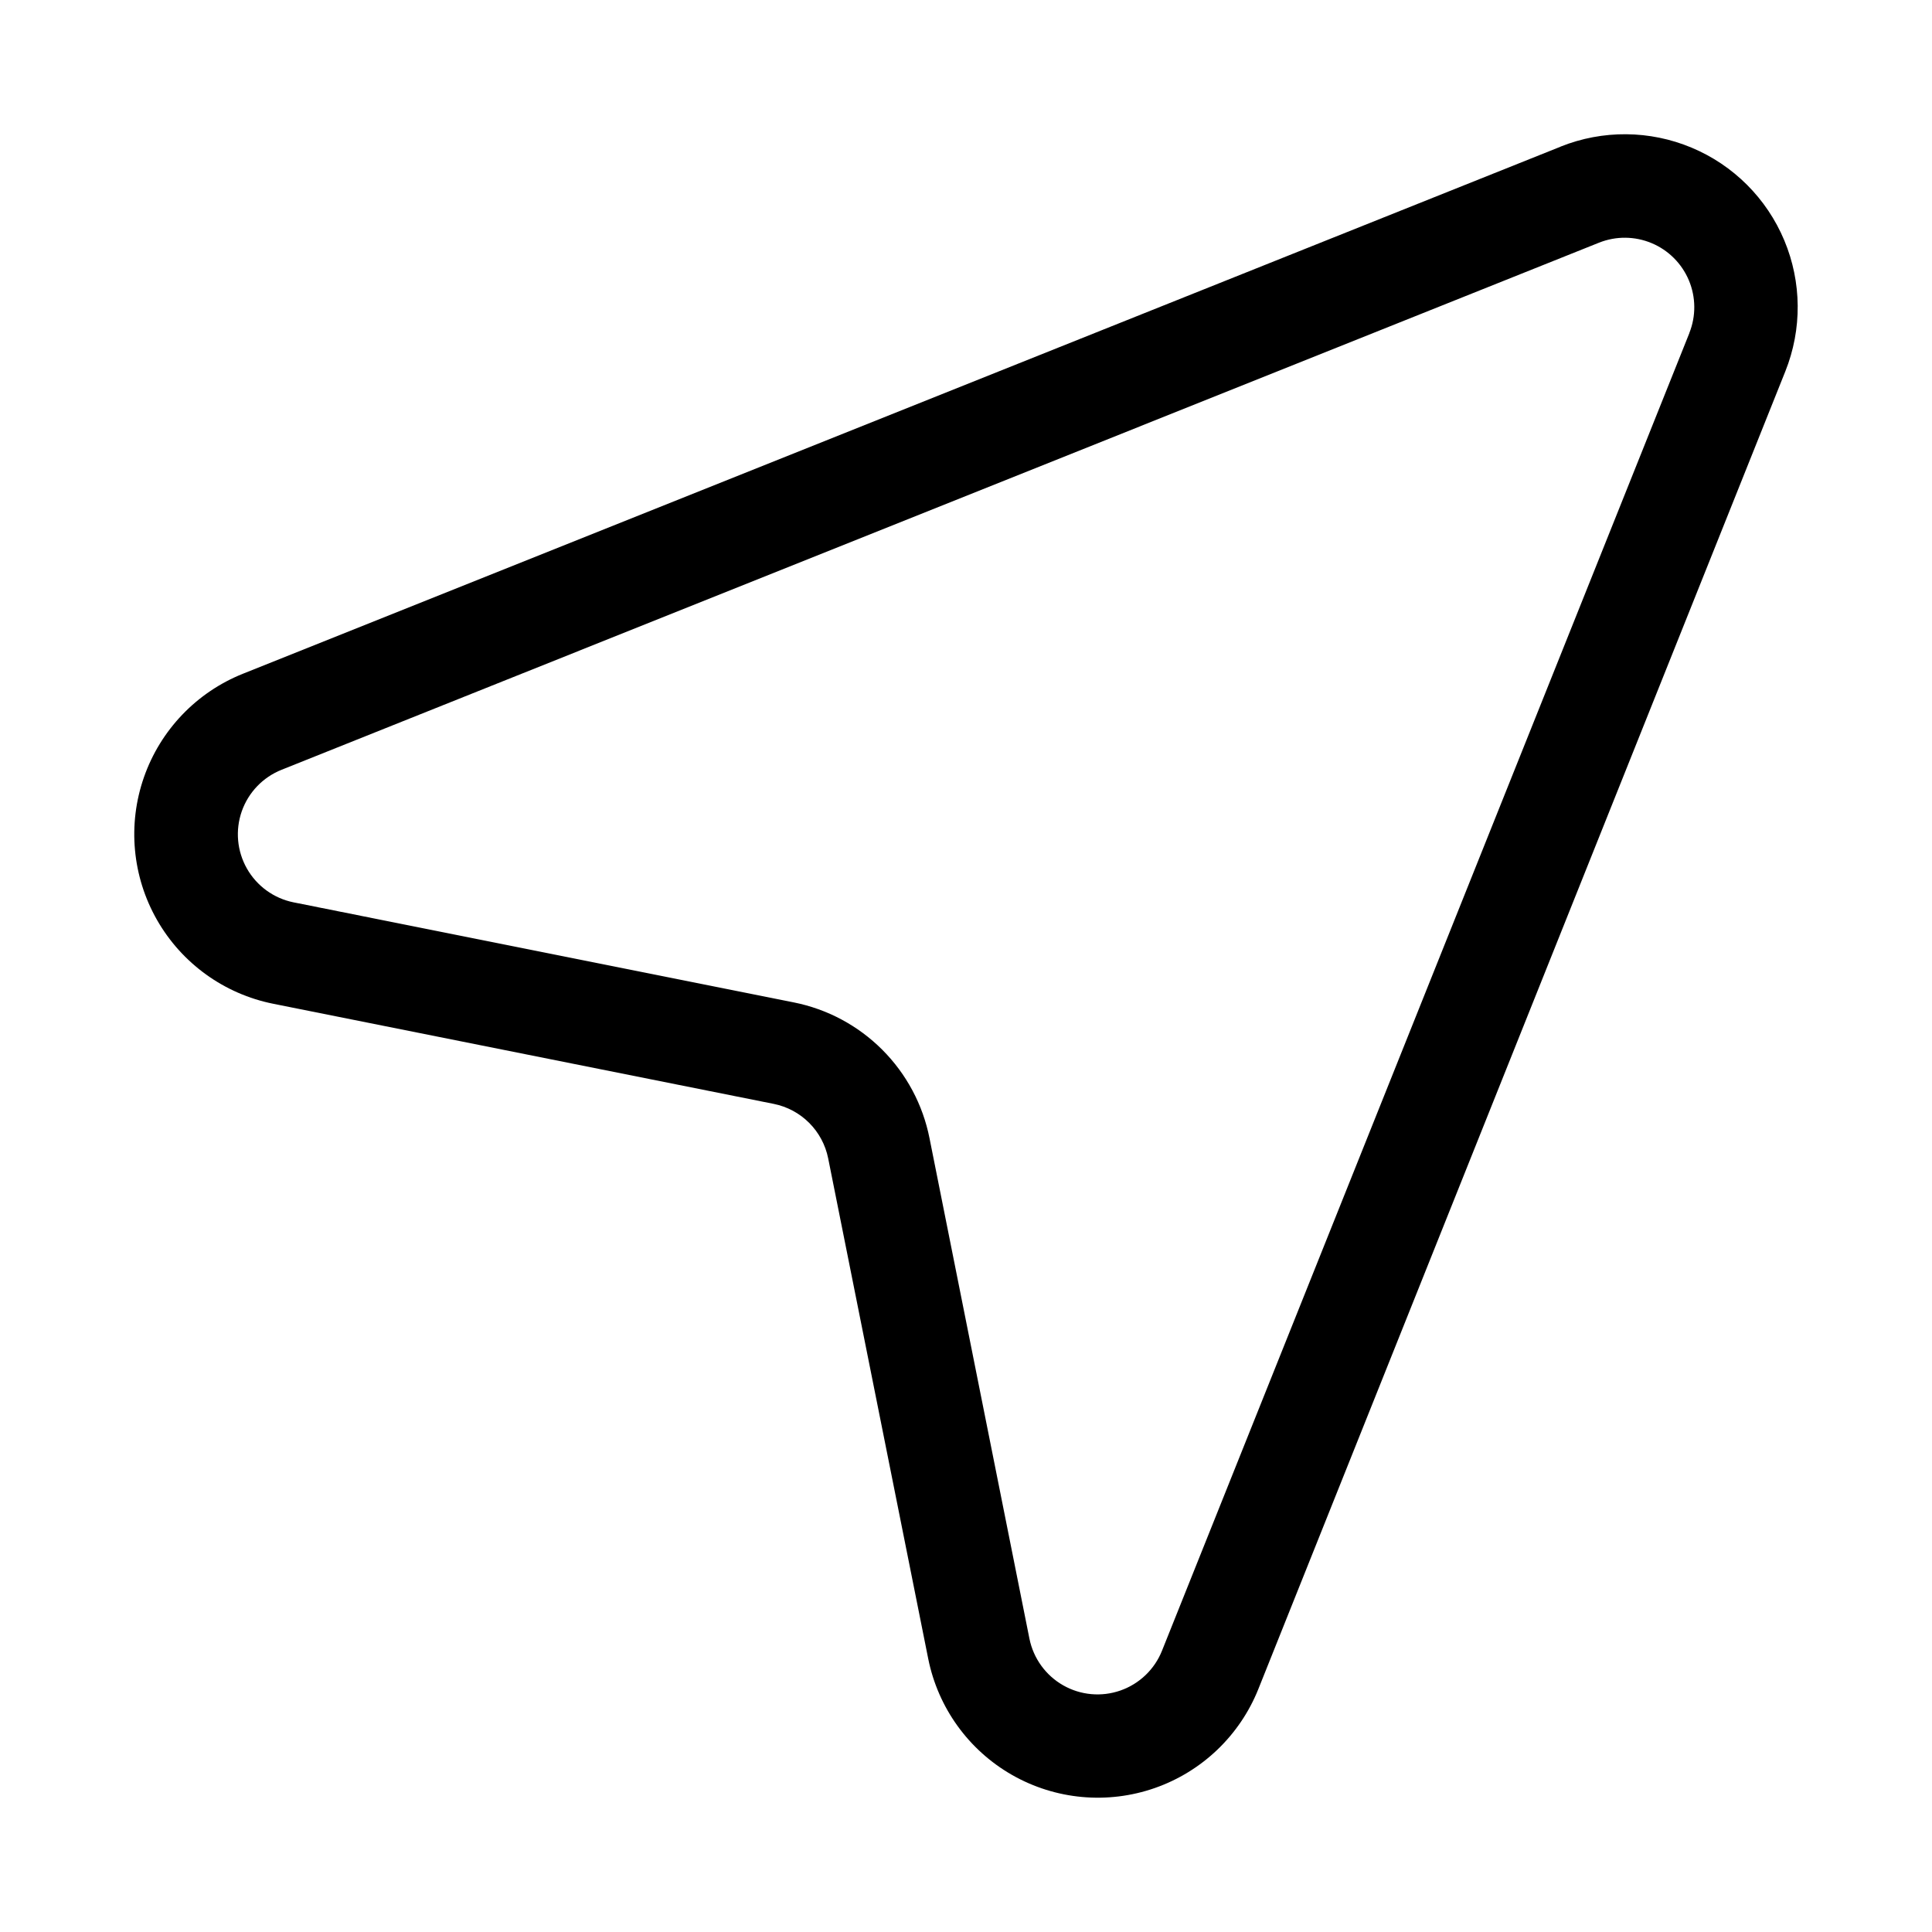
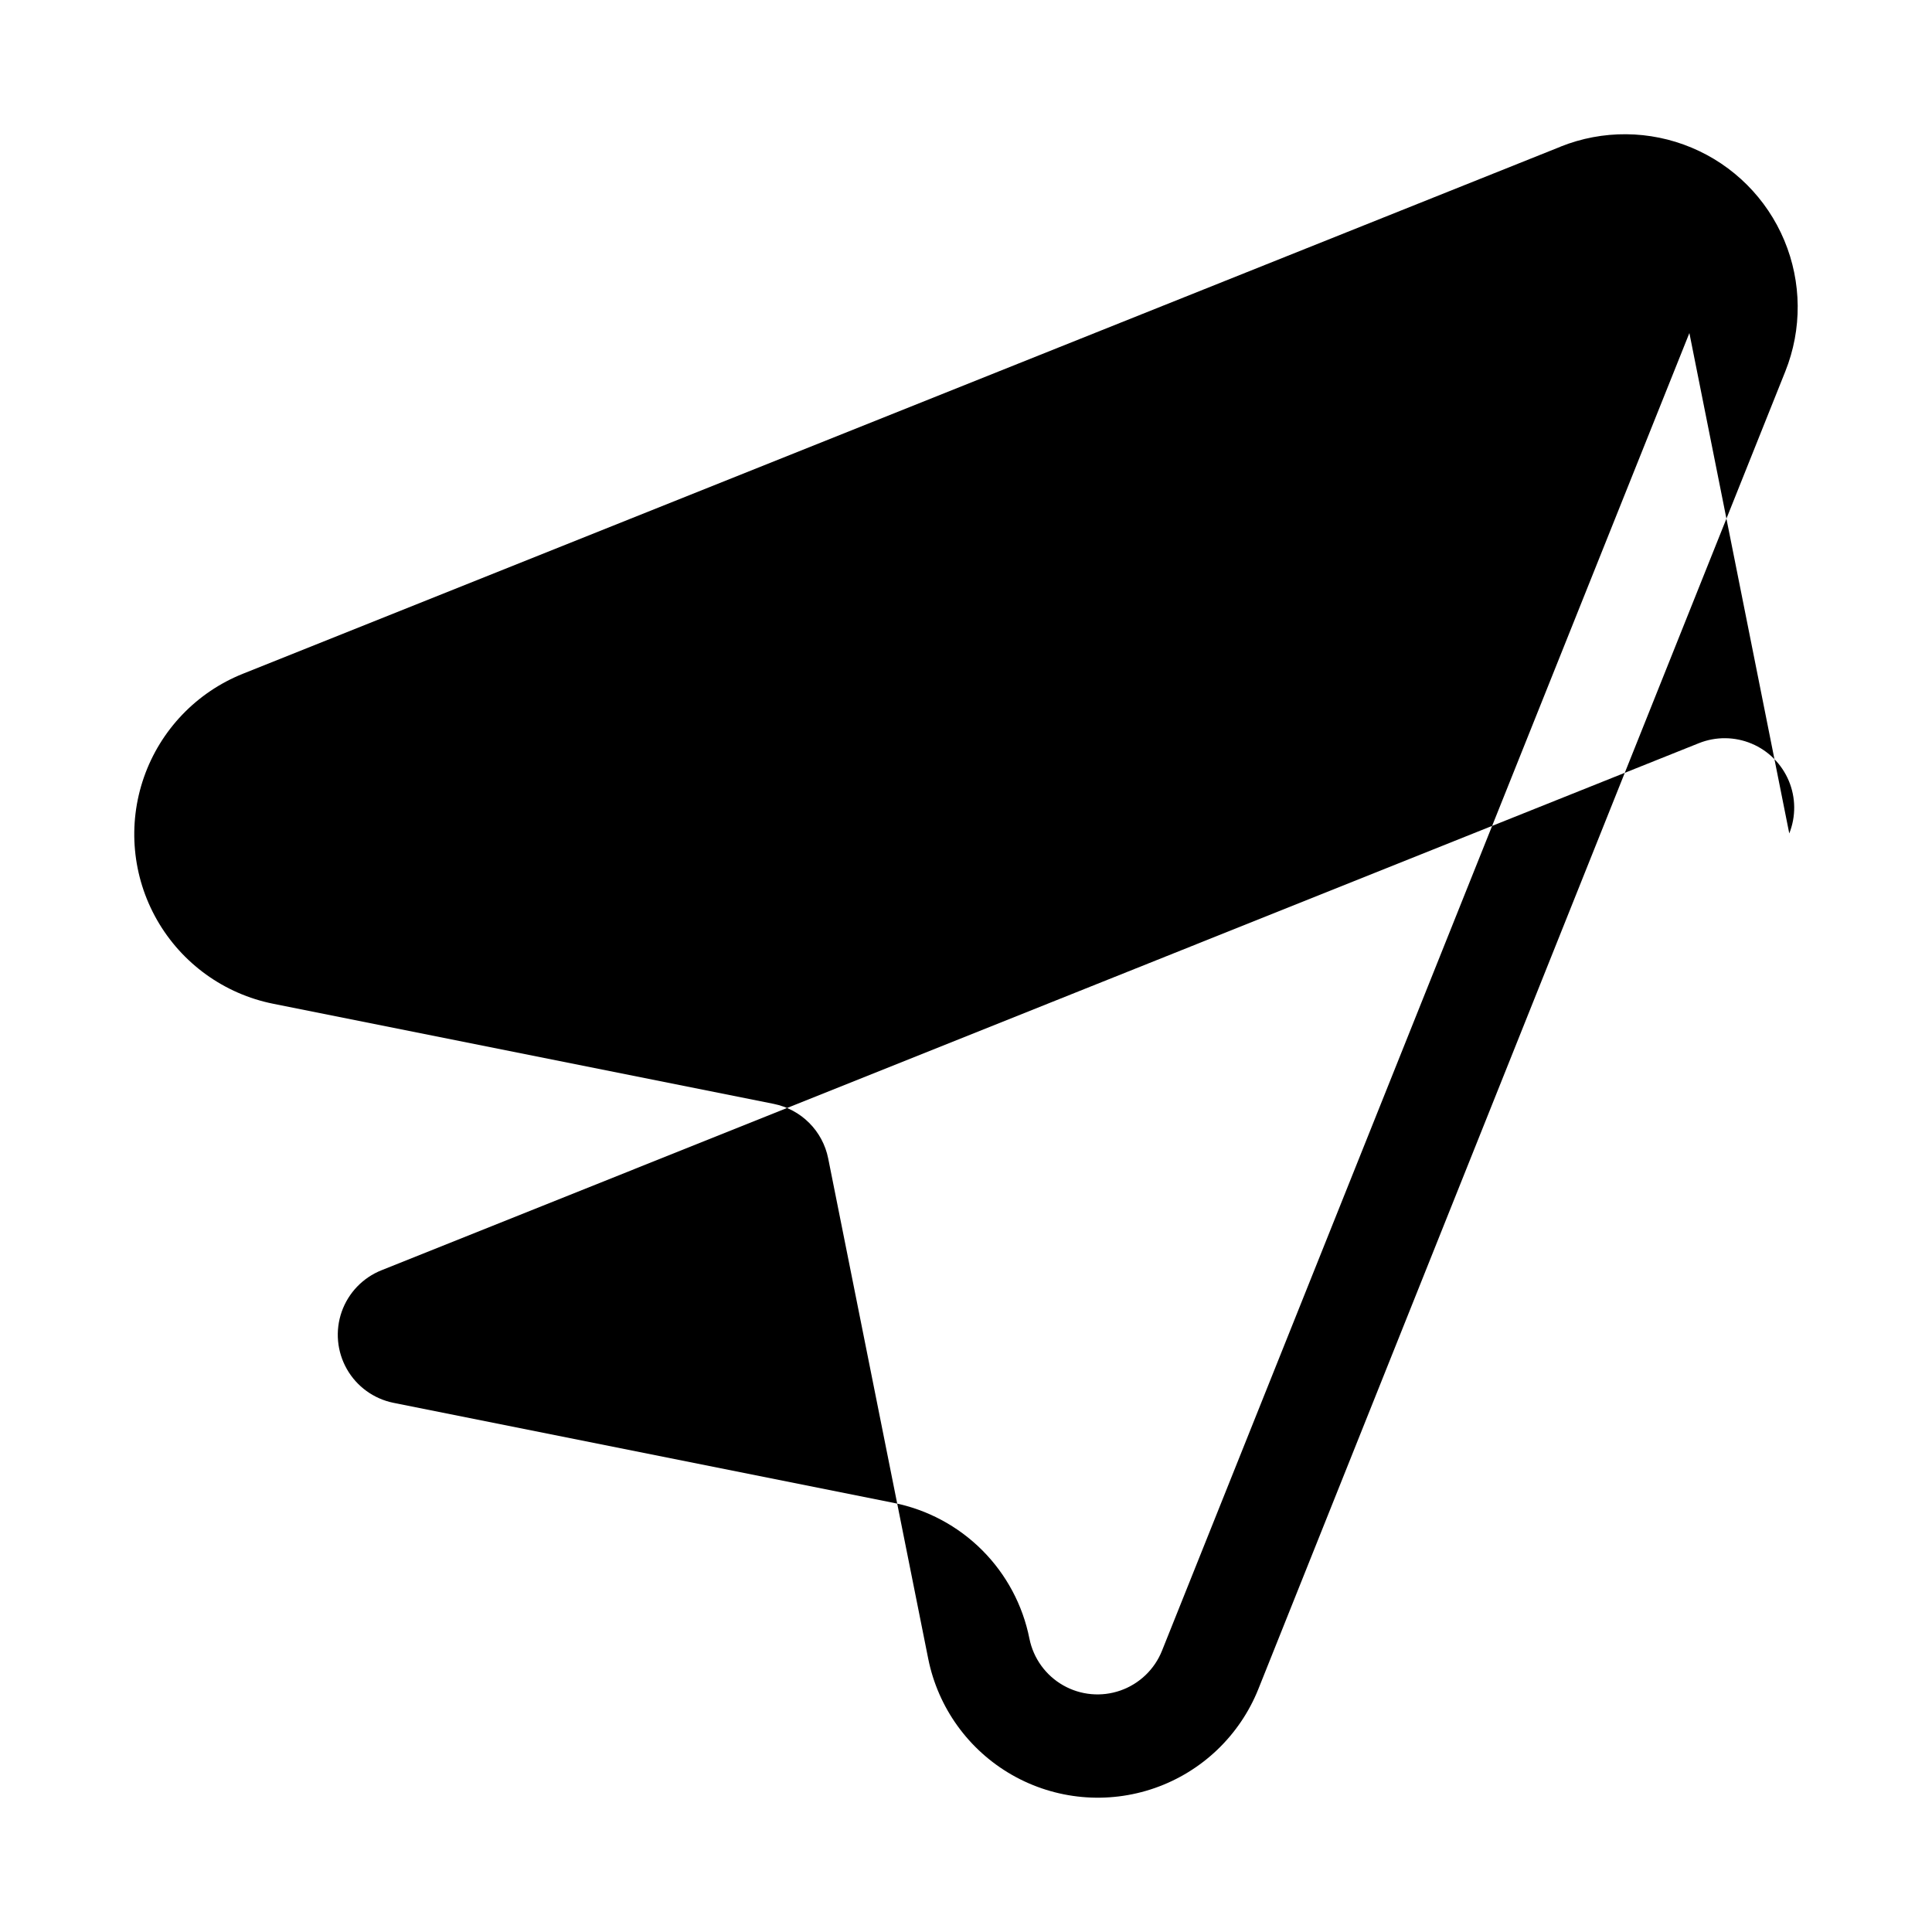
<svg xmlns="http://www.w3.org/2000/svg" fill="#000000" width="800px" height="800px" version="1.1" viewBox="144 144 512 512">
-   <path d="m557.57 182.87-349.17 139.67c-12.312 4.918-21.887 14.926-26.258 27.445-4.371 12.516-3.102 26.309 3.473 37.82 6.574 11.512 17.812 19.613 30.812 22.207l132.61 26.527c3.562 0.715 6.836 2.465 9.402 5.035 2.57 2.57 4.32 5.84 5.035 9.402l26.512 132.6c2.602 12.996 10.707 24.23 22.219 30.805 11.512 6.57 25.305 7.836 37.82 3.469 12.516-4.367 22.527-13.938 27.453-26.242l139.65-349.19c4.469-11.164 4.367-23.637-0.277-34.727-4.644-11.094-13.465-19.914-24.555-24.559-11.094-4.644-23.566-4.746-34.727-0.277zm34.133 49.391-139.75 349.17c-1.965 4.945-5.981 8.797-11 10.562-5.023 1.766-10.562 1.27-15.191-1.359-4.629-2.633-7.891-7.137-8.949-12.352l-26.48-132.63c-1.762-8.891-6.121-17.059-12.531-23.469-6.406-6.406-14.57-10.773-23.461-12.539l-132.55-26.512c-5.219-1.055-9.723-4.32-12.352-8.949s-3.125-10.168-1.363-15.191c1.766-5.019 5.617-9.031 10.566-11l349.12-139.68c4.488-1.789 9.492-1.742 13.945 0.125 4.453 1.867 7.992 5.406 9.863 9.859 1.867 4.453 1.91 9.461 0.125 13.945z" fill-rule="evenodd" />
+   <path d="m557.57 182.87-349.17 139.67c-12.312 4.918-21.887 14.926-26.258 27.445-4.371 12.516-3.102 26.309 3.473 37.82 6.574 11.512 17.812 19.613 30.812 22.207l132.61 26.527c3.562 0.715 6.836 2.465 9.402 5.035 2.57 2.57 4.32 5.84 5.035 9.402l26.512 132.6c2.602 12.996 10.707 24.23 22.219 30.805 11.512 6.57 25.305 7.836 37.82 3.469 12.516-4.367 22.527-13.938 27.453-26.242l139.65-349.19c4.469-11.164 4.367-23.637-0.277-34.727-4.644-11.094-13.465-19.914-24.555-24.559-11.094-4.644-23.566-4.746-34.727-0.277zm34.133 49.391-139.75 349.17c-1.965 4.945-5.981 8.797-11 10.562-5.023 1.766-10.562 1.27-15.191-1.359-4.629-2.633-7.891-7.137-8.949-12.352c-1.762-8.891-6.121-17.059-12.531-23.469-6.406-6.406-14.57-10.773-23.461-12.539l-132.55-26.512c-5.219-1.055-9.723-4.32-12.352-8.949s-3.125-10.168-1.363-15.191c1.766-5.019 5.617-9.031 10.566-11l349.12-139.68c4.488-1.789 9.492-1.742 13.945 0.125 4.453 1.867 7.992 5.406 9.863 9.859 1.867 4.453 1.91 9.461 0.125 13.945z" fill-rule="evenodd" />
</svg>